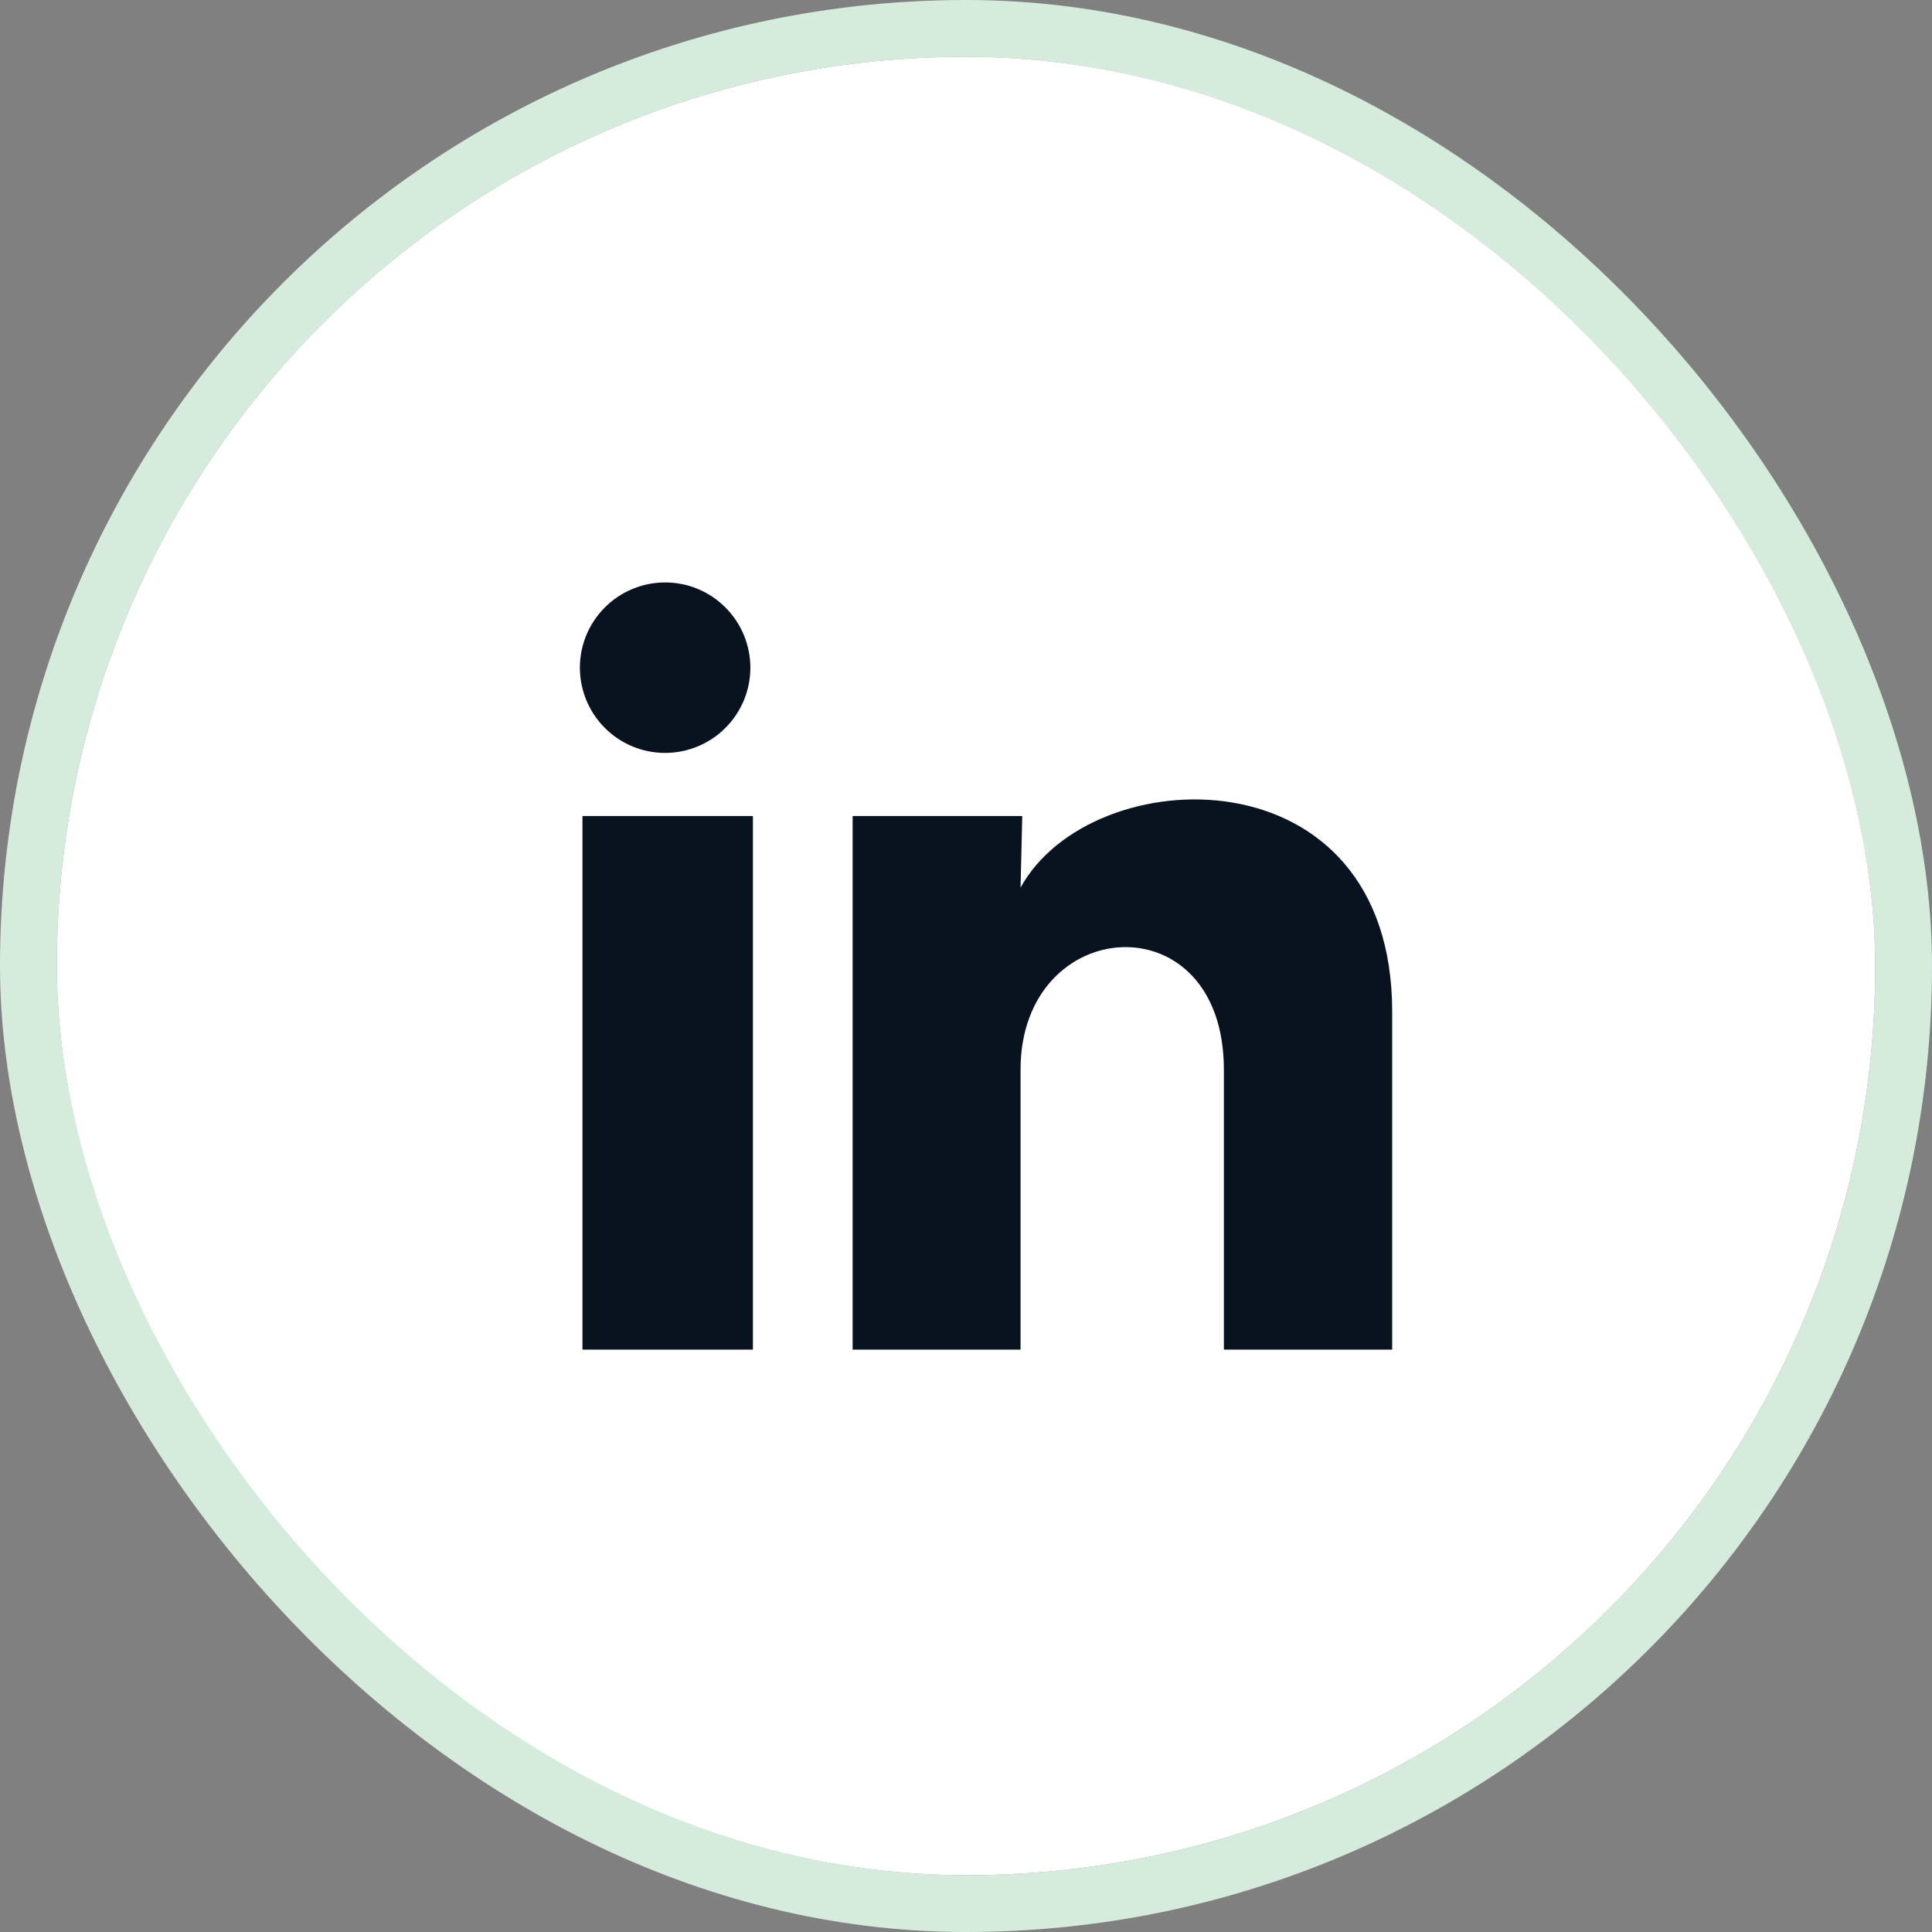
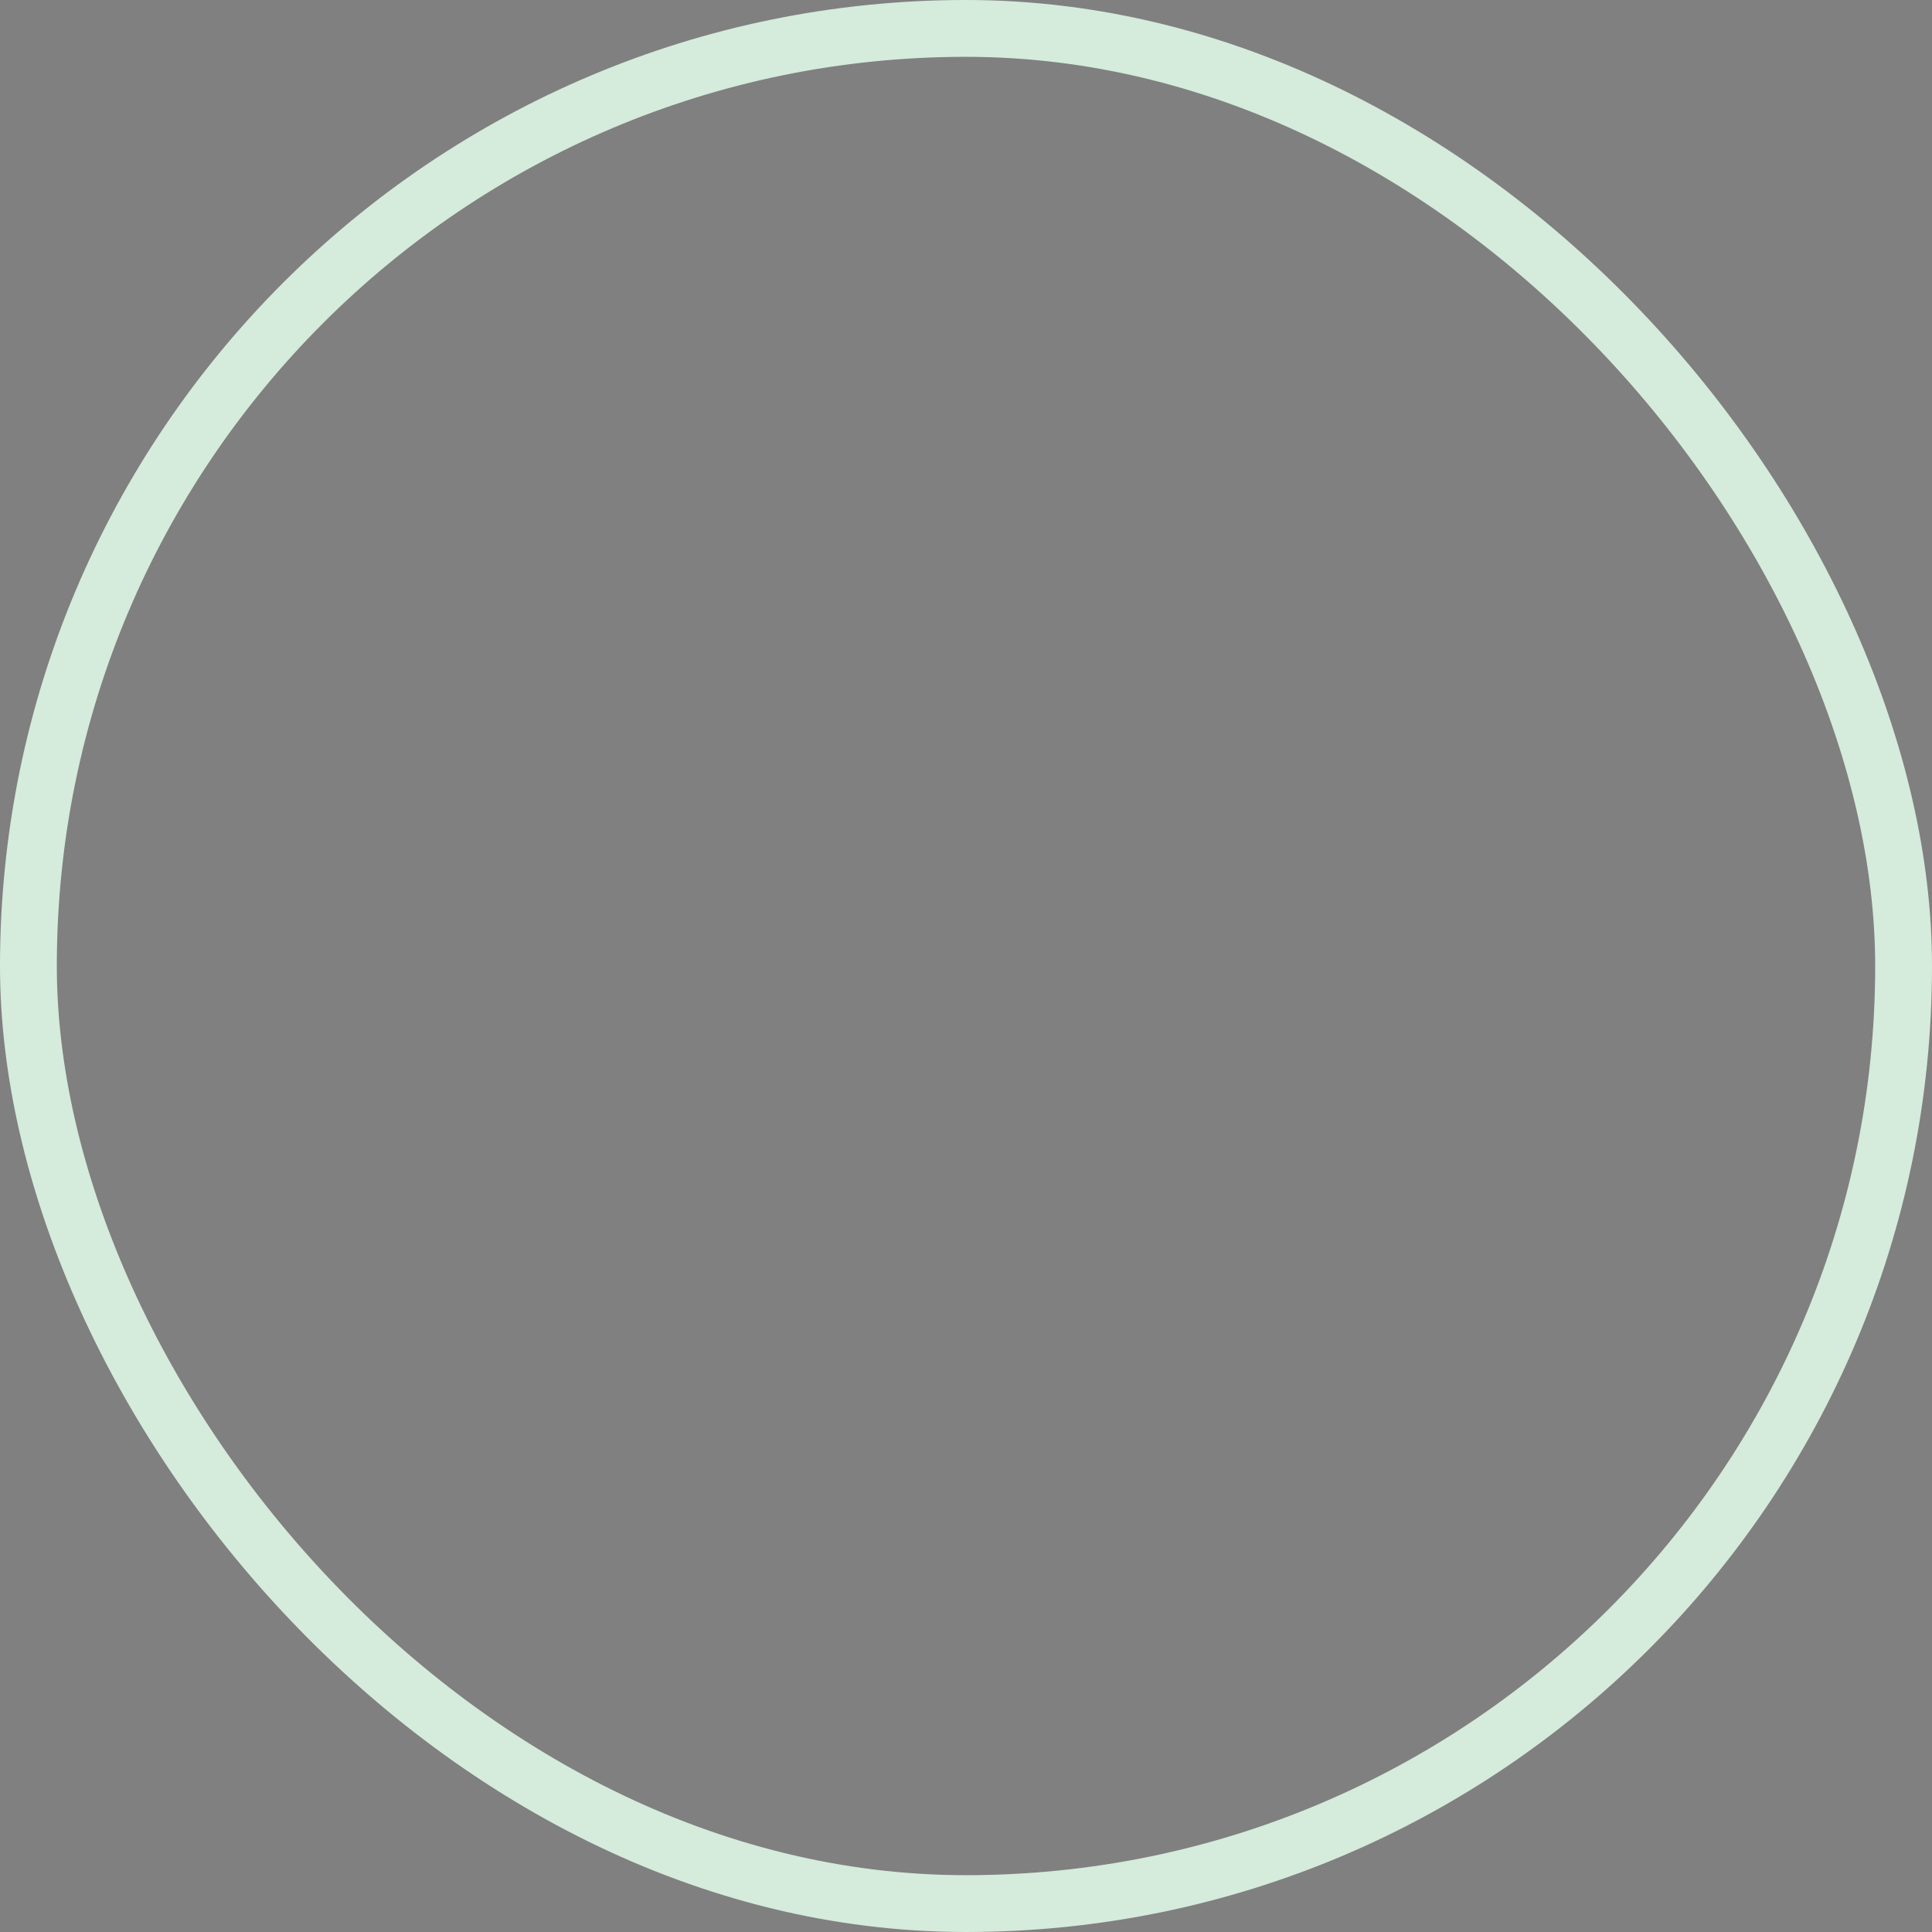
<svg xmlns="http://www.w3.org/2000/svg" width="34" height="34" viewBox="0 0 34 34" fill="none">
  <rect x="0" y="0" width="34" height="34" fill="#808080" stroke="none" />
  <rect x="0.5" y="0.5" width="33" height="33" rx="16.5" stroke="#D5EBDC" />
-   <rect x="1" y="1" width="32" height="32" rx="16" fill="white" />
  <g clip-path="url(#clip0_1478_3165)">
-     <path d="M13.205 11.751C13.205 12.149 13.047 12.53 12.765 12.811C12.484 13.092 12.102 13.25 11.704 13.25C11.306 13.25 10.925 13.092 10.644 12.81C10.363 12.529 10.205 12.147 10.205 11.749C10.205 11.351 10.364 10.97 10.645 10.689C10.926 10.408 11.308 10.25 11.706 10.25C12.104 10.25 12.485 10.408 12.766 10.69C13.047 10.971 13.205 11.353 13.205 11.751ZM13.25 14.361H10.25V23.751H13.25V14.361ZM17.99 14.361H15.005V23.751H17.96V18.823C17.96 16.078 21.538 15.823 21.538 18.823V23.751H24.5V17.803C24.5 13.176 19.205 13.348 17.96 15.621L17.99 14.361Z" fill="#09121F" />
-   </g>
+     </g>
  <defs>
    <clipPath id="clip0_1478_3165">
-       <rect width="18" height="18" fill="white" transform="translate(8 8)" />
-     </clipPath>
+       </clipPath>
  </defs>
</svg>